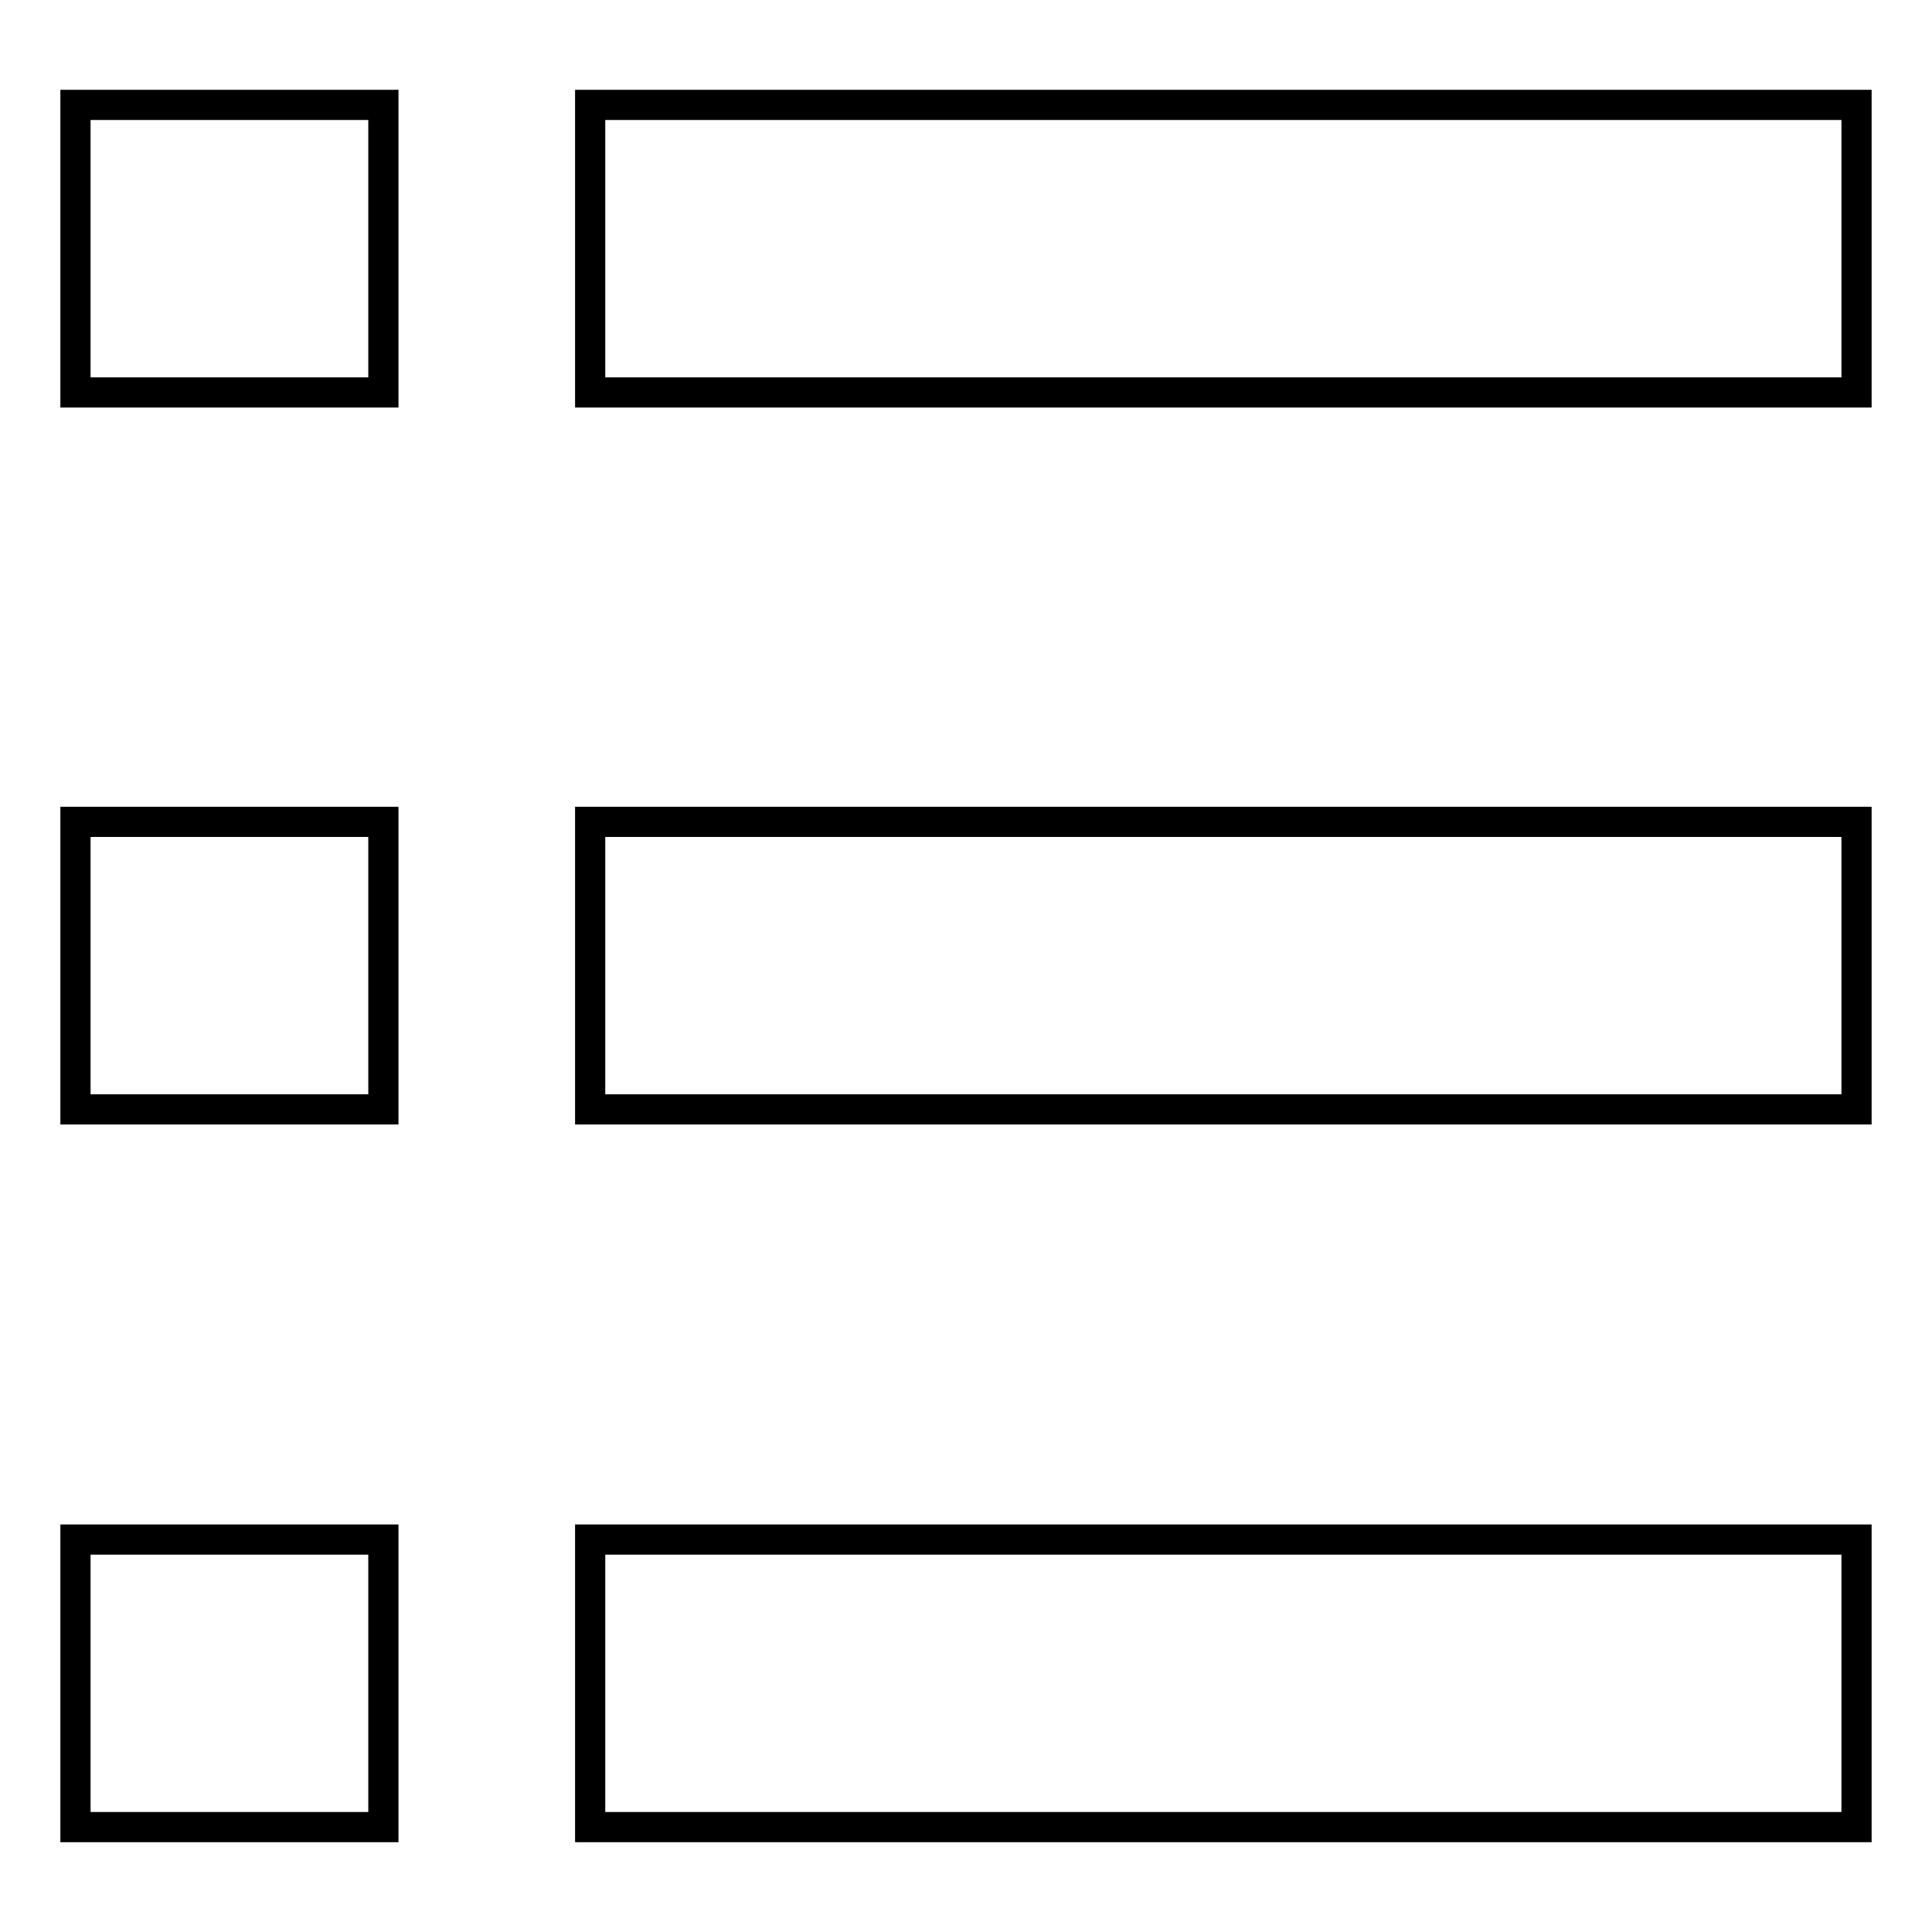
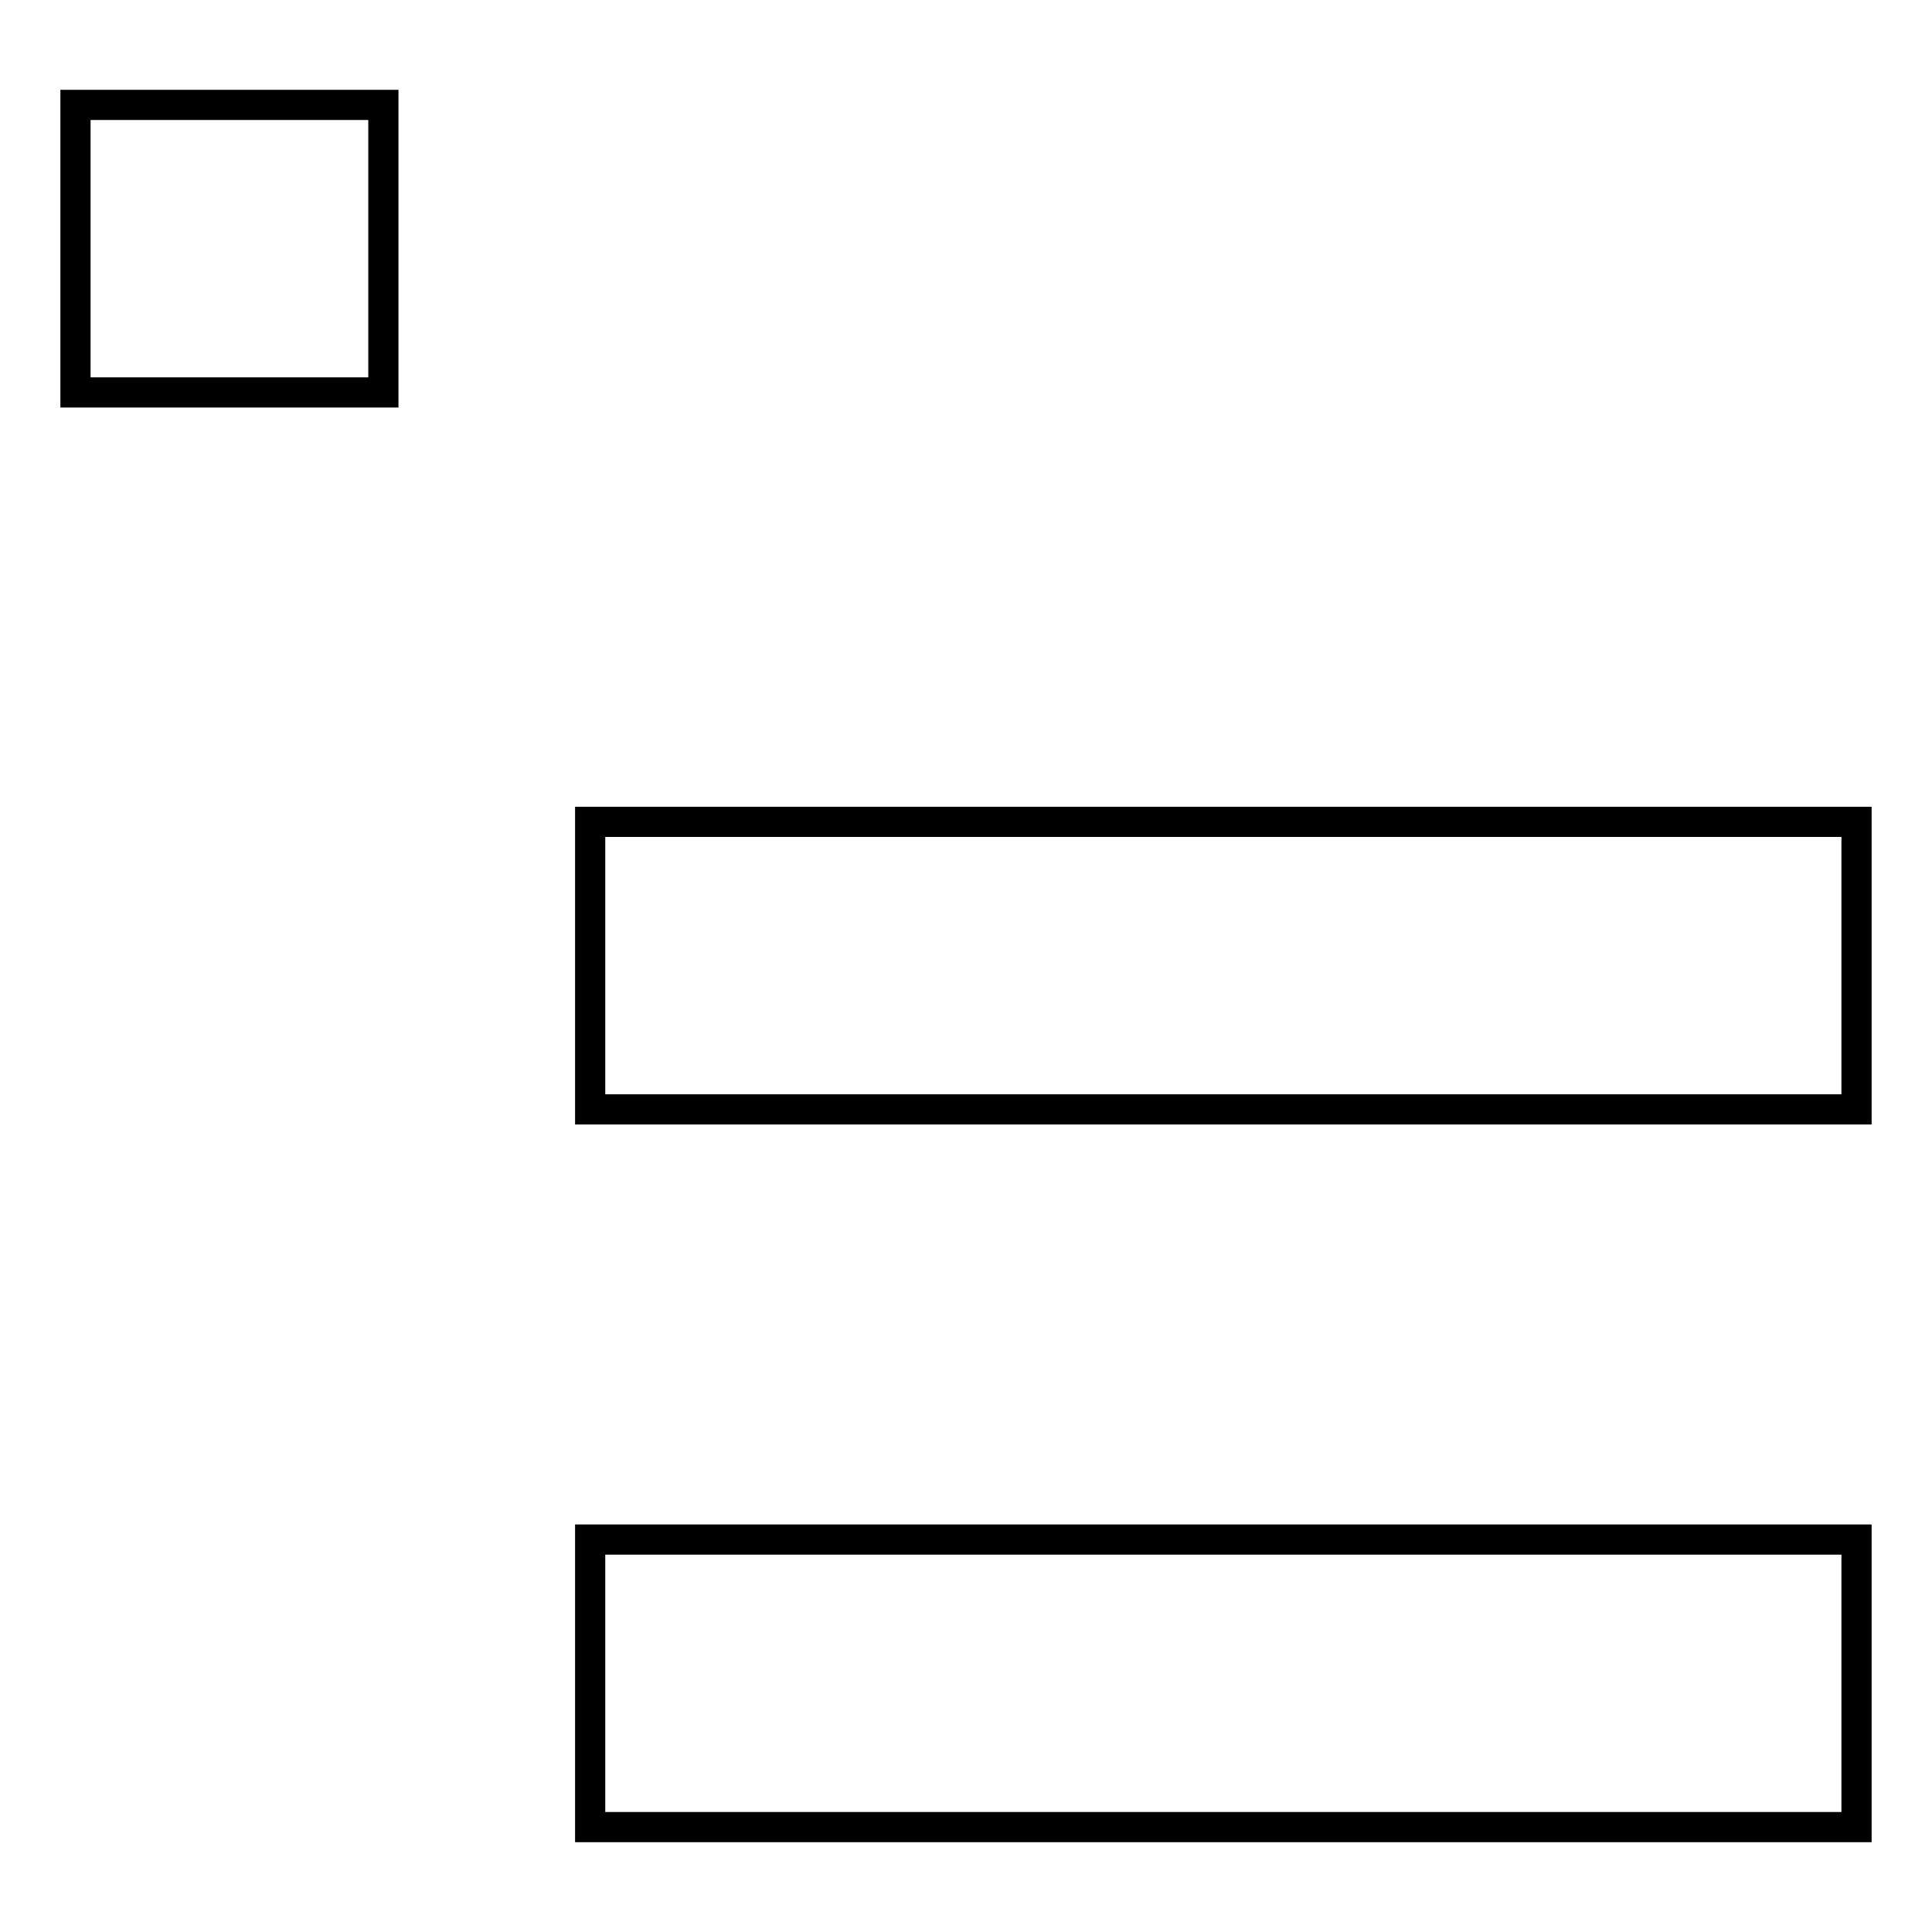
<svg xmlns="http://www.w3.org/2000/svg" version="1.1" x="0px" y="0px" viewBox="0 0 256 256" enable-background="new 0 0 256 256" xml:space="preserve">
  <g>
    <g>
-       <path stroke-width="4" fill-opacity="0" stroke="#000000" d="M78.2,13.9H246V52H78.2V13.9z" />
      <path stroke-width="4" fill-opacity="0" stroke="#000000" d="M78.2,108.9H246v38.1H78.2V108.9z" />
      <path stroke-width="4" fill-opacity="0" stroke="#000000" d="M78.2,204H246v38.1H78.2V204z" />
      <path stroke-width="4" fill-opacity="0" stroke="#000000" d="M10,13.9h40.8V52H10V13.9z" />
-       <path stroke-width="4" fill-opacity="0" stroke="#000000" d="M10,108.9h40.8v38.1H10V108.9z" />
-       <path stroke-width="4" fill-opacity="0" stroke="#000000" d="M10,204h40.8v38.1H10V204z" />
    </g>
  </g>
</svg>